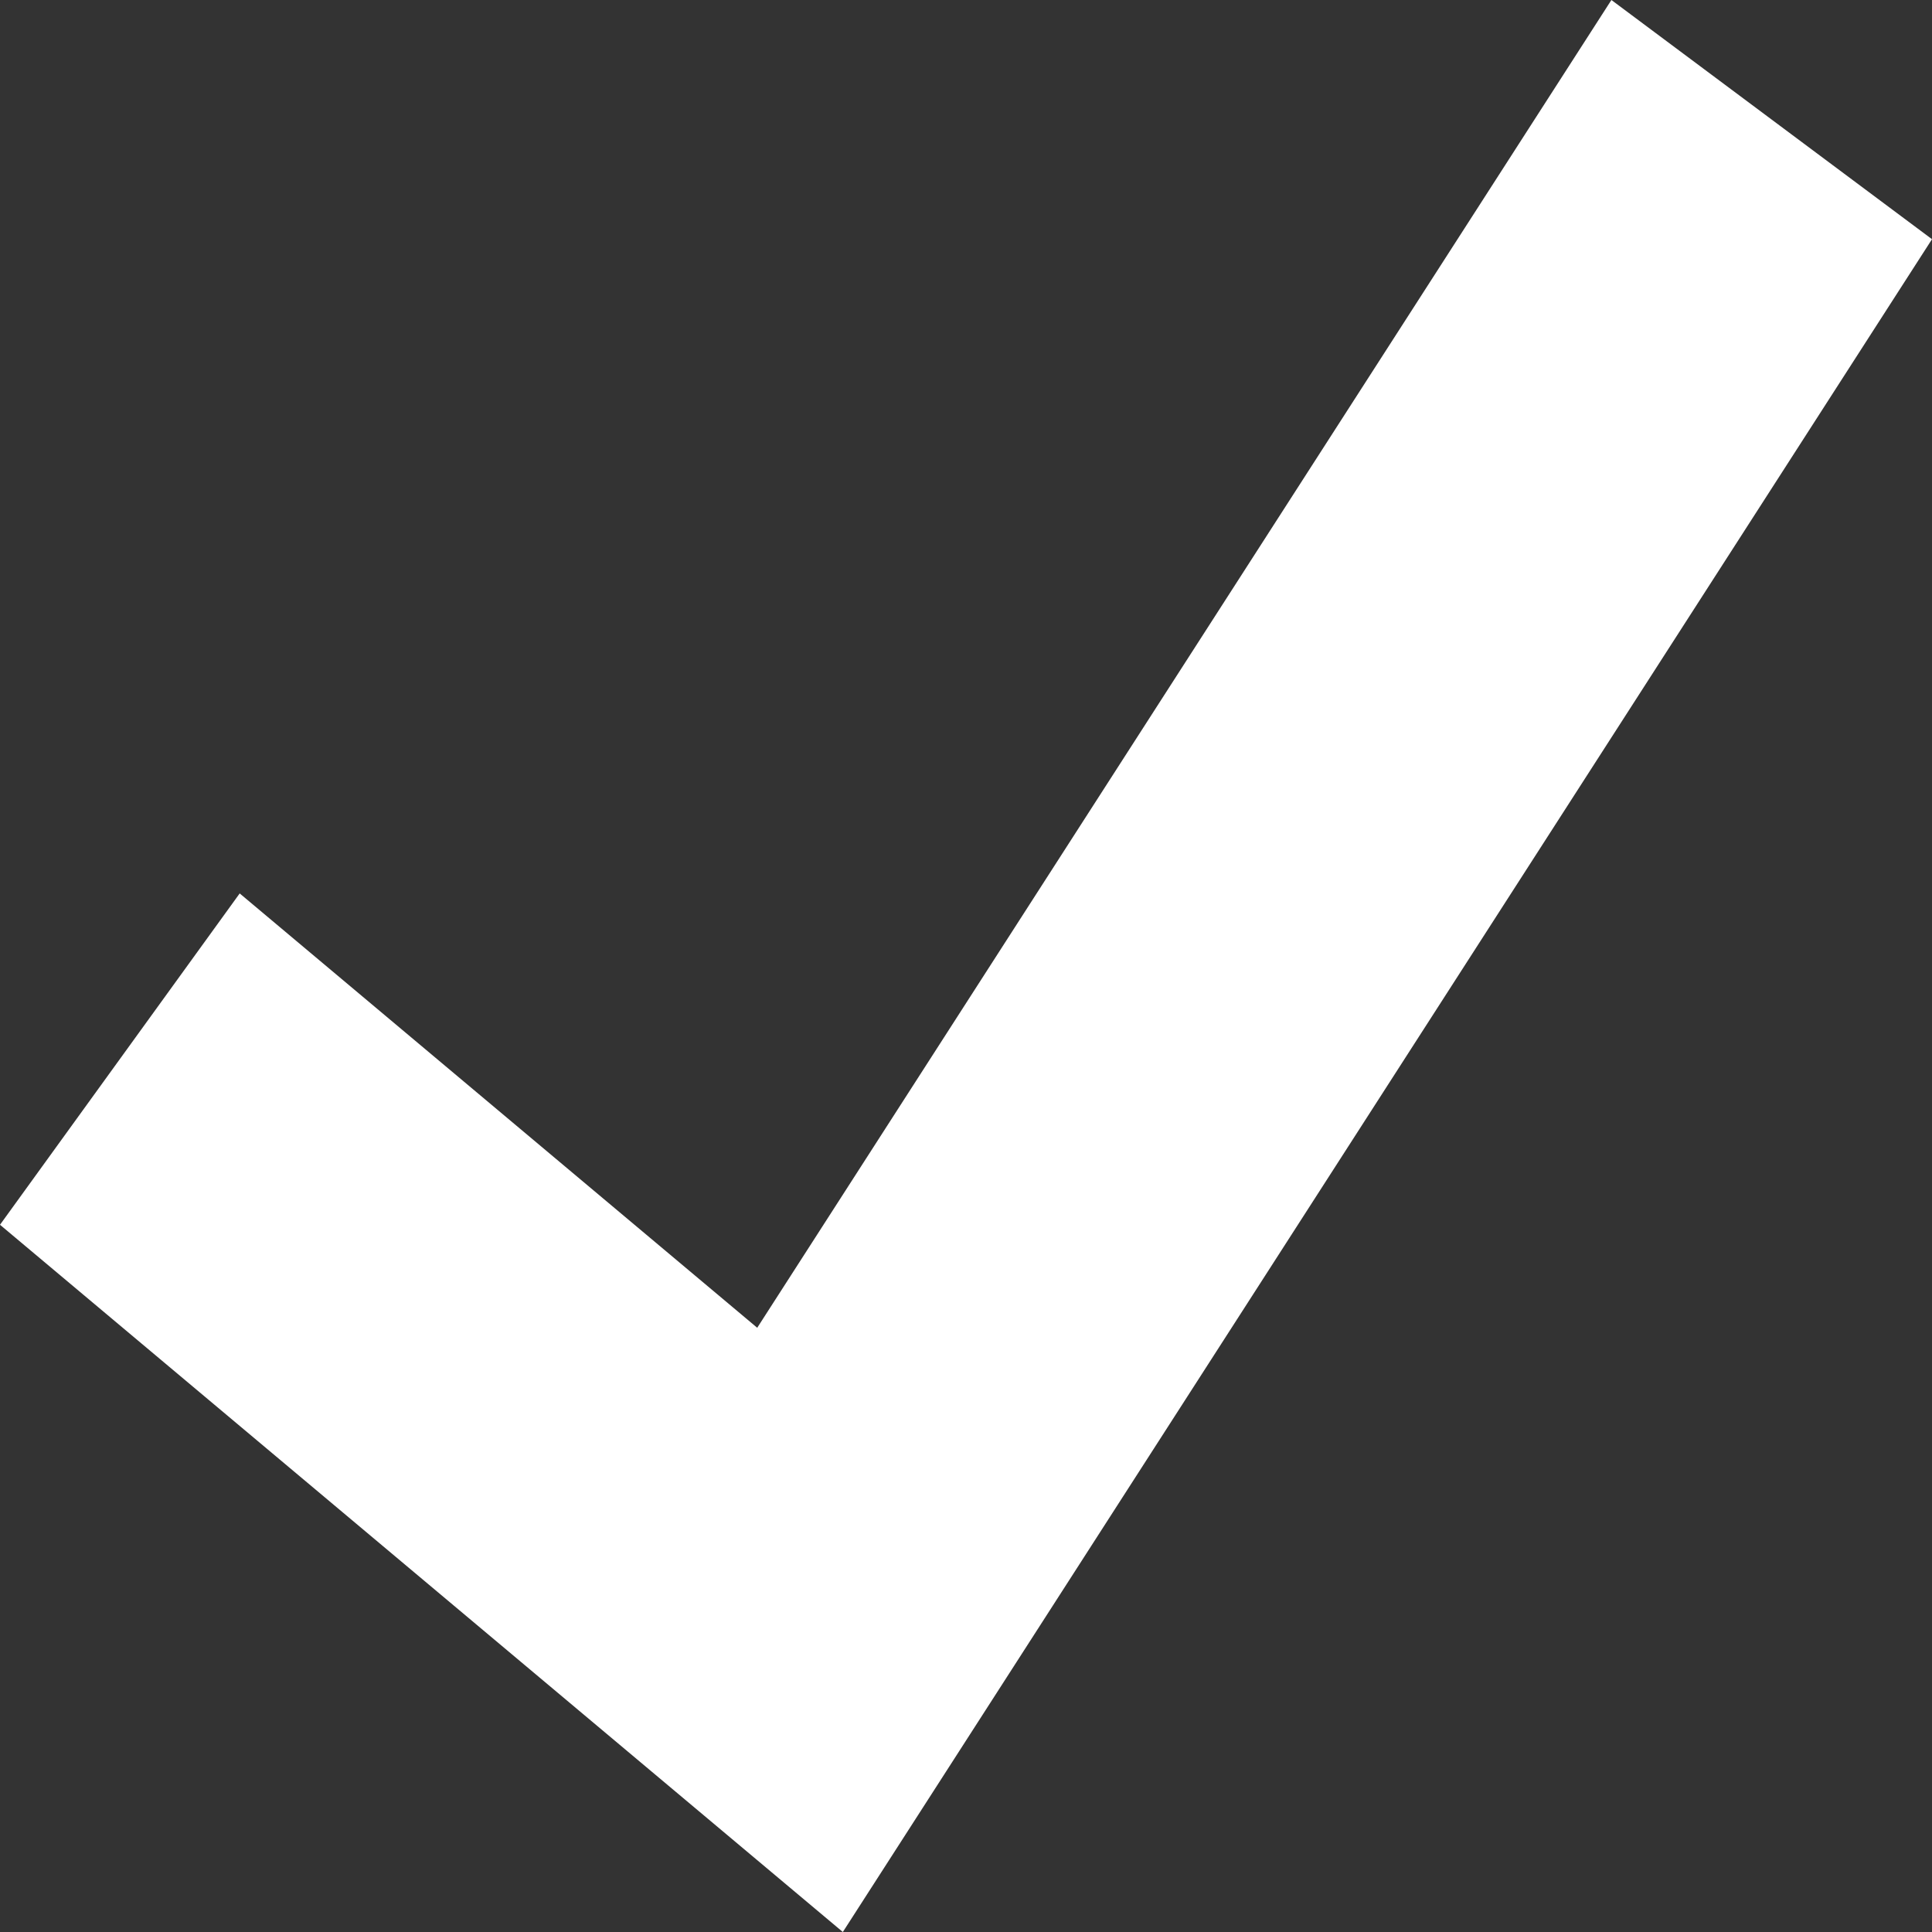
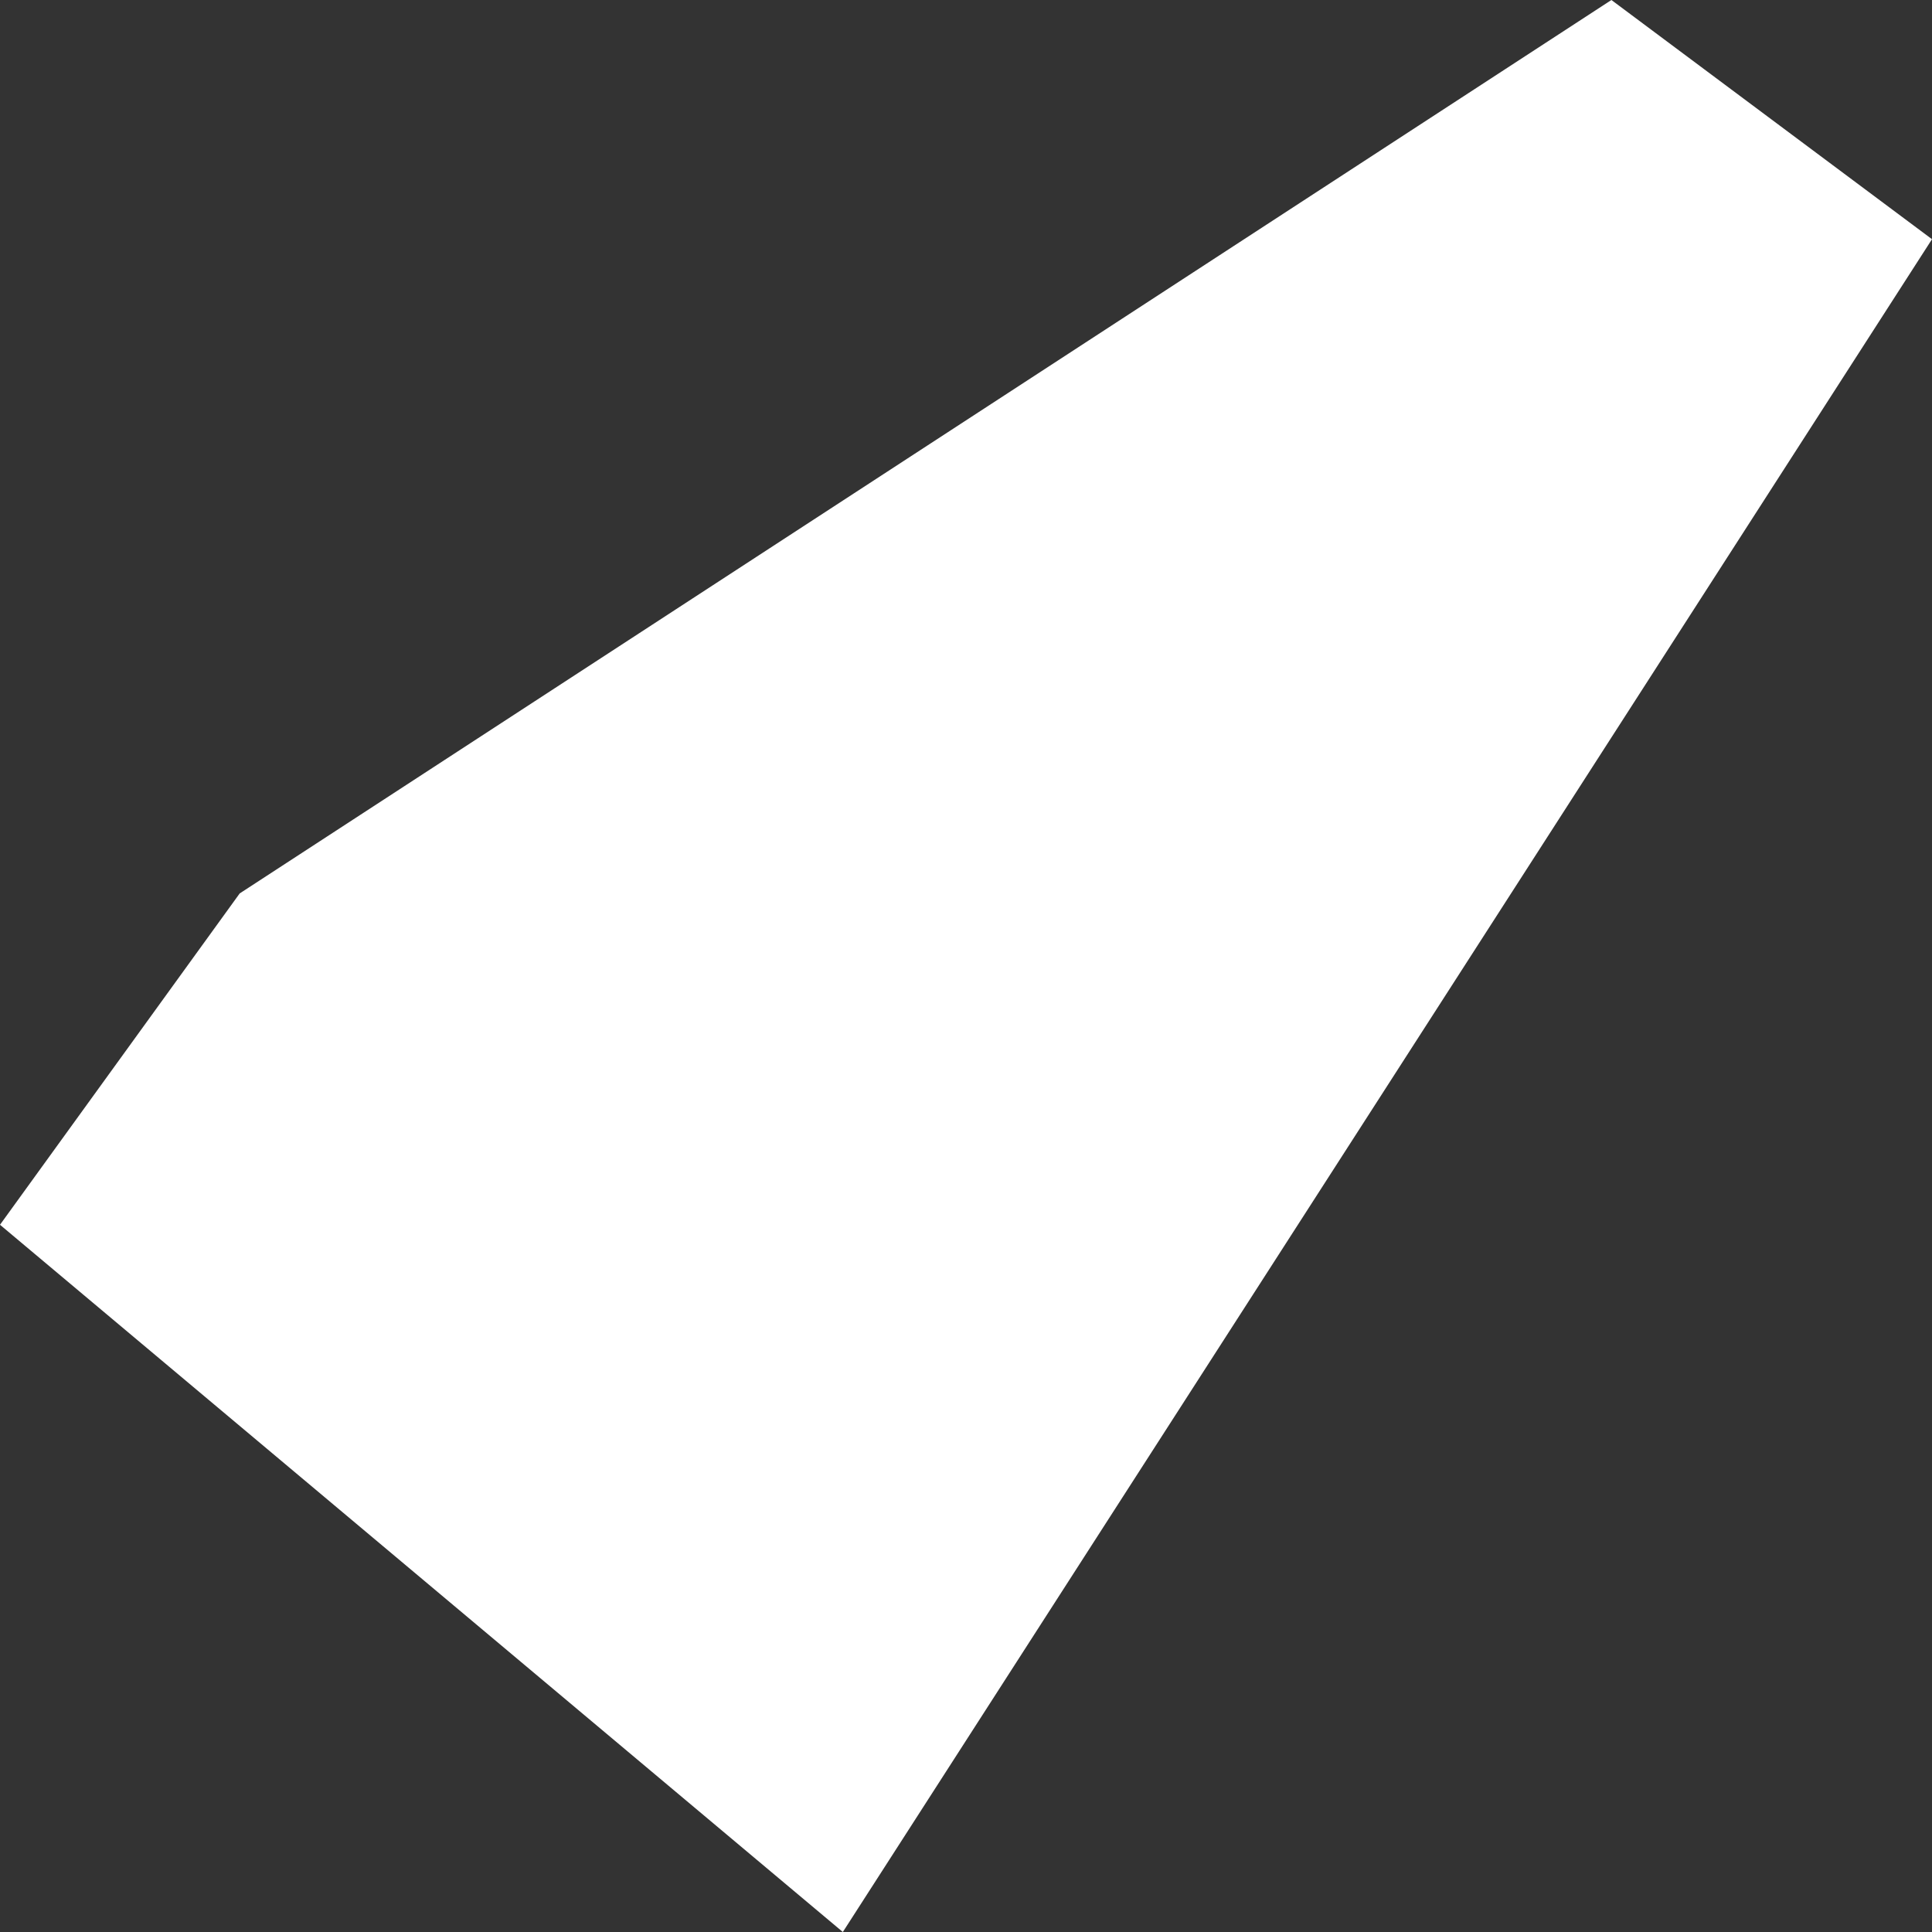
<svg xmlns="http://www.w3.org/2000/svg" width="16" height="16" viewBox="0 0 16 16" fill="none">
  <rect x="0" y="0" width="16" height="16" fill="#333333" stroke="none" />
-   <path fill-rule="evenodd" clip-rule="evenodd" d="M6.98 16L0 10.143L1.985 7.399L6.271 10.996L13.345 0L16 1.981L6.98 16Z" fill="white" />
+   <path fill-rule="evenodd" clip-rule="evenodd" d="M6.98 16L0 10.143L1.985 7.399L13.345 0L16 1.981L6.98 16Z" fill="white" />
</svg>